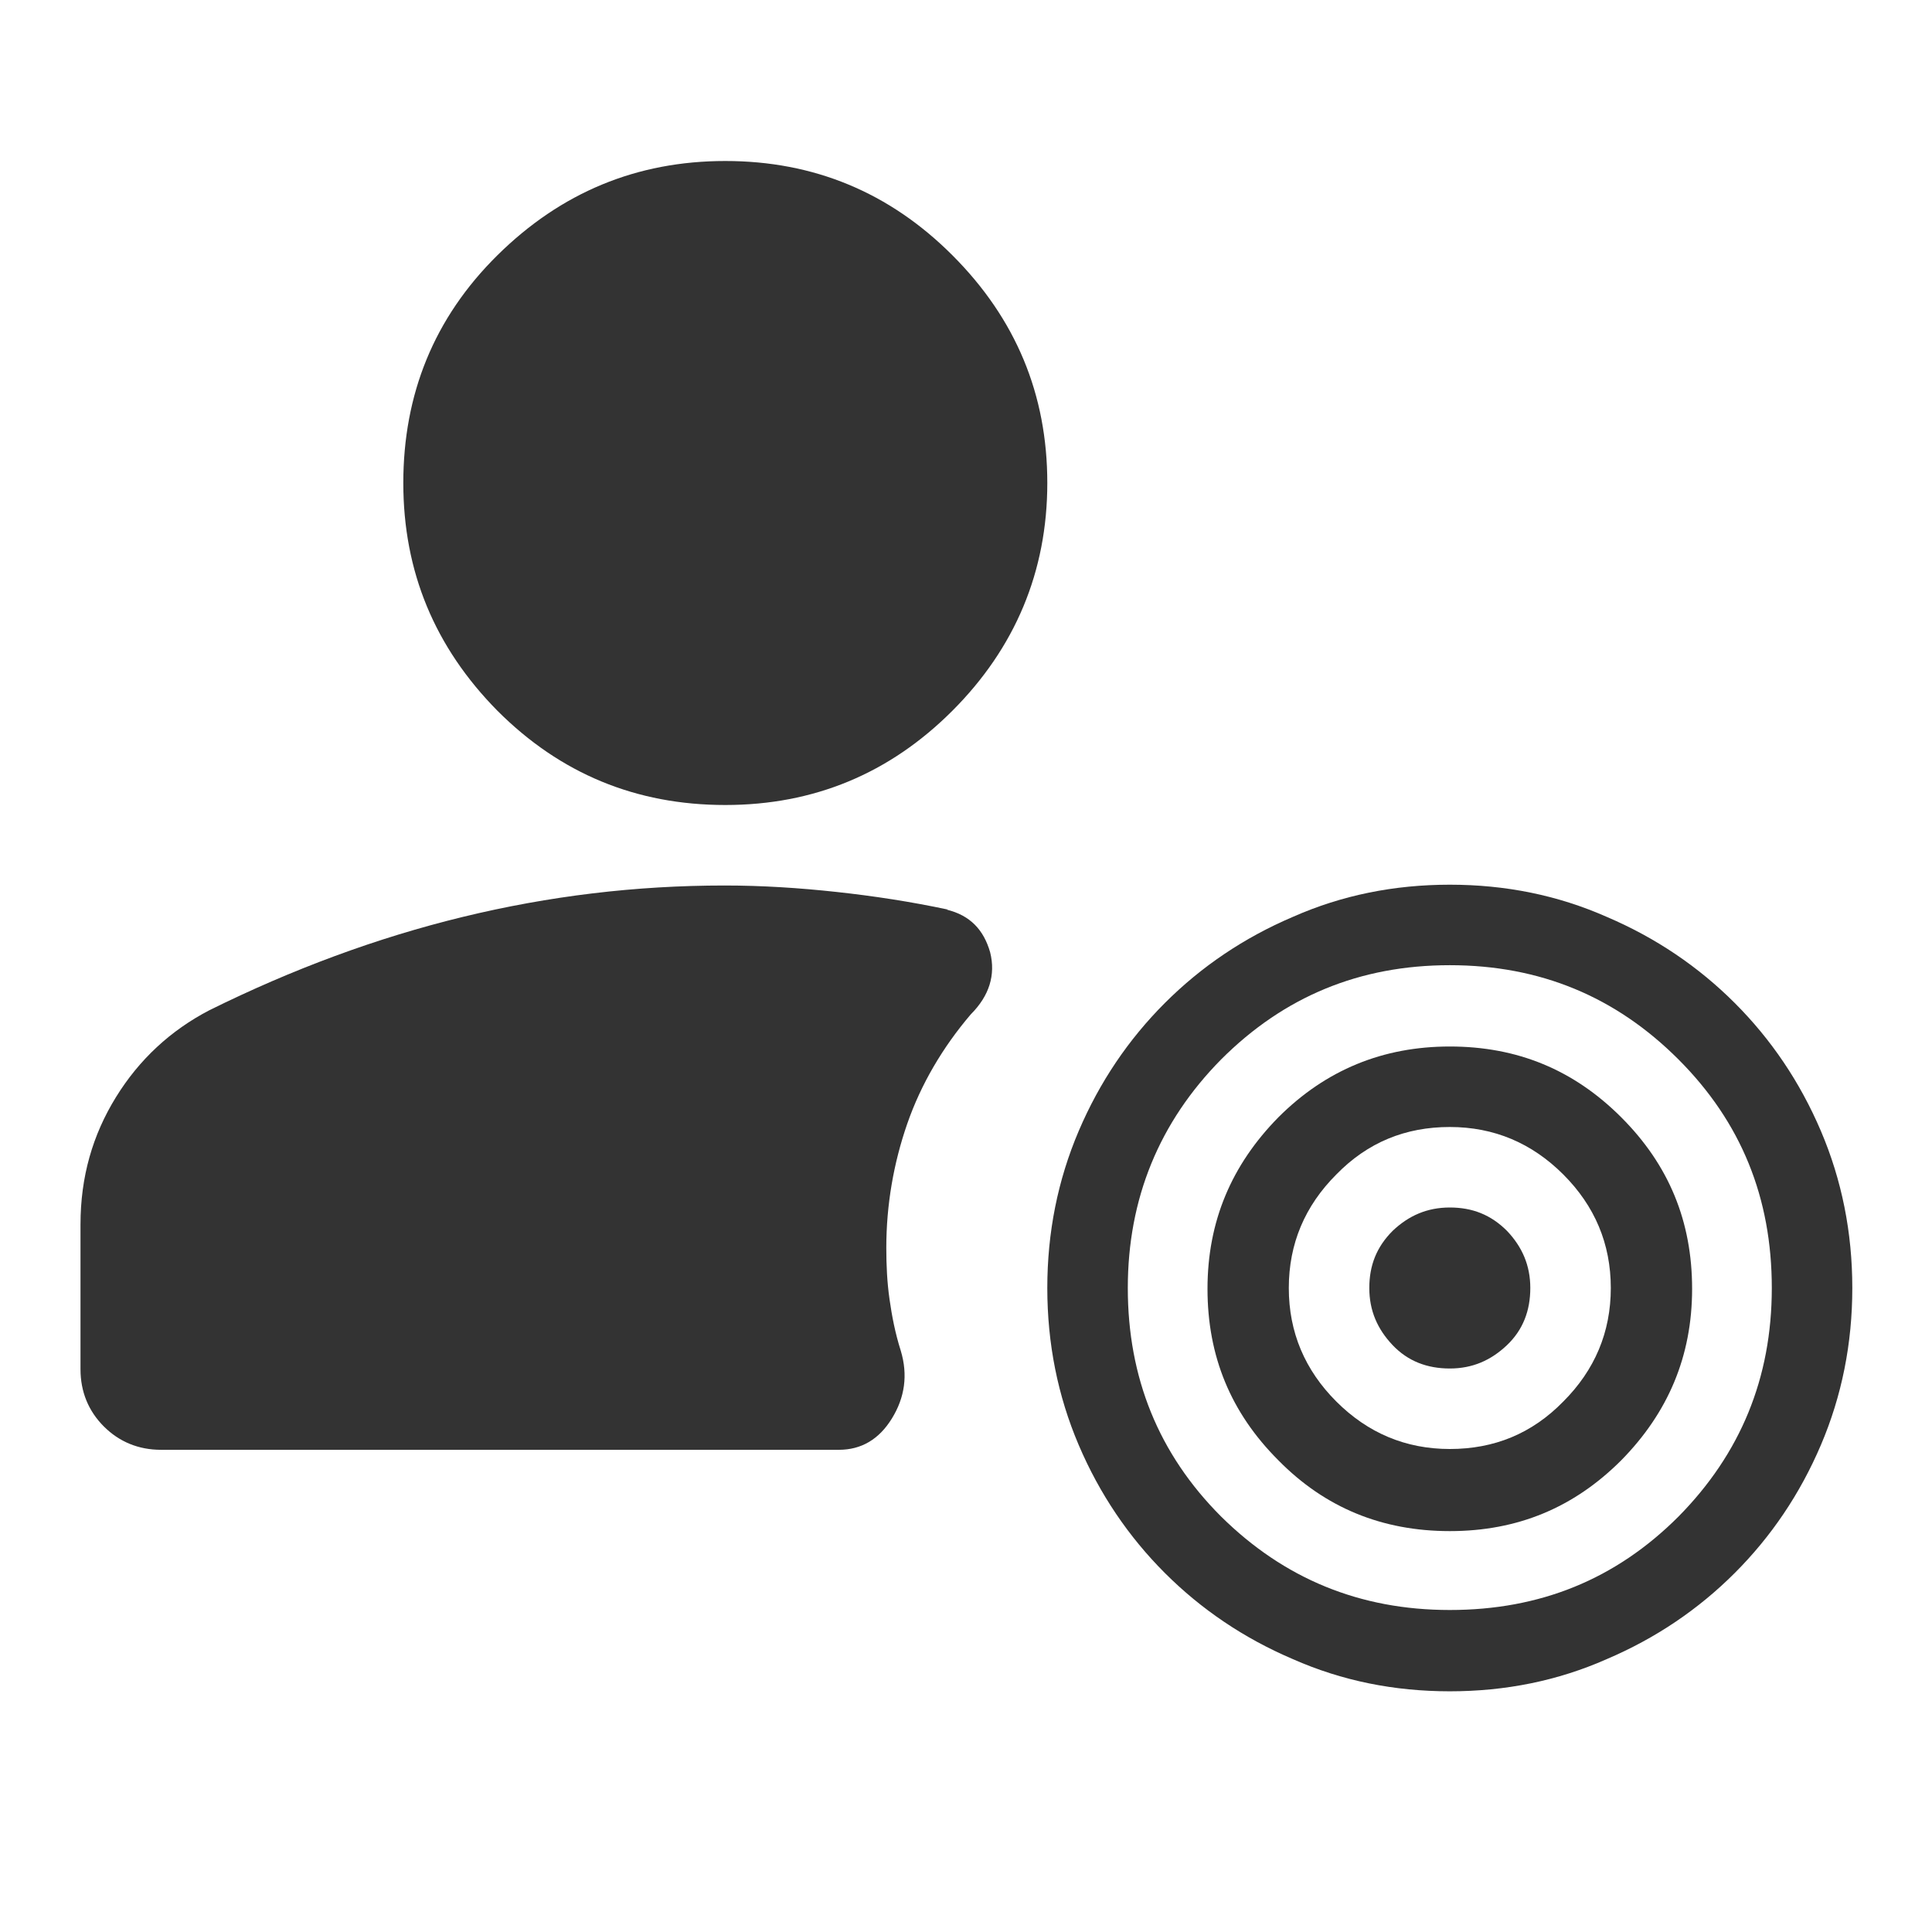
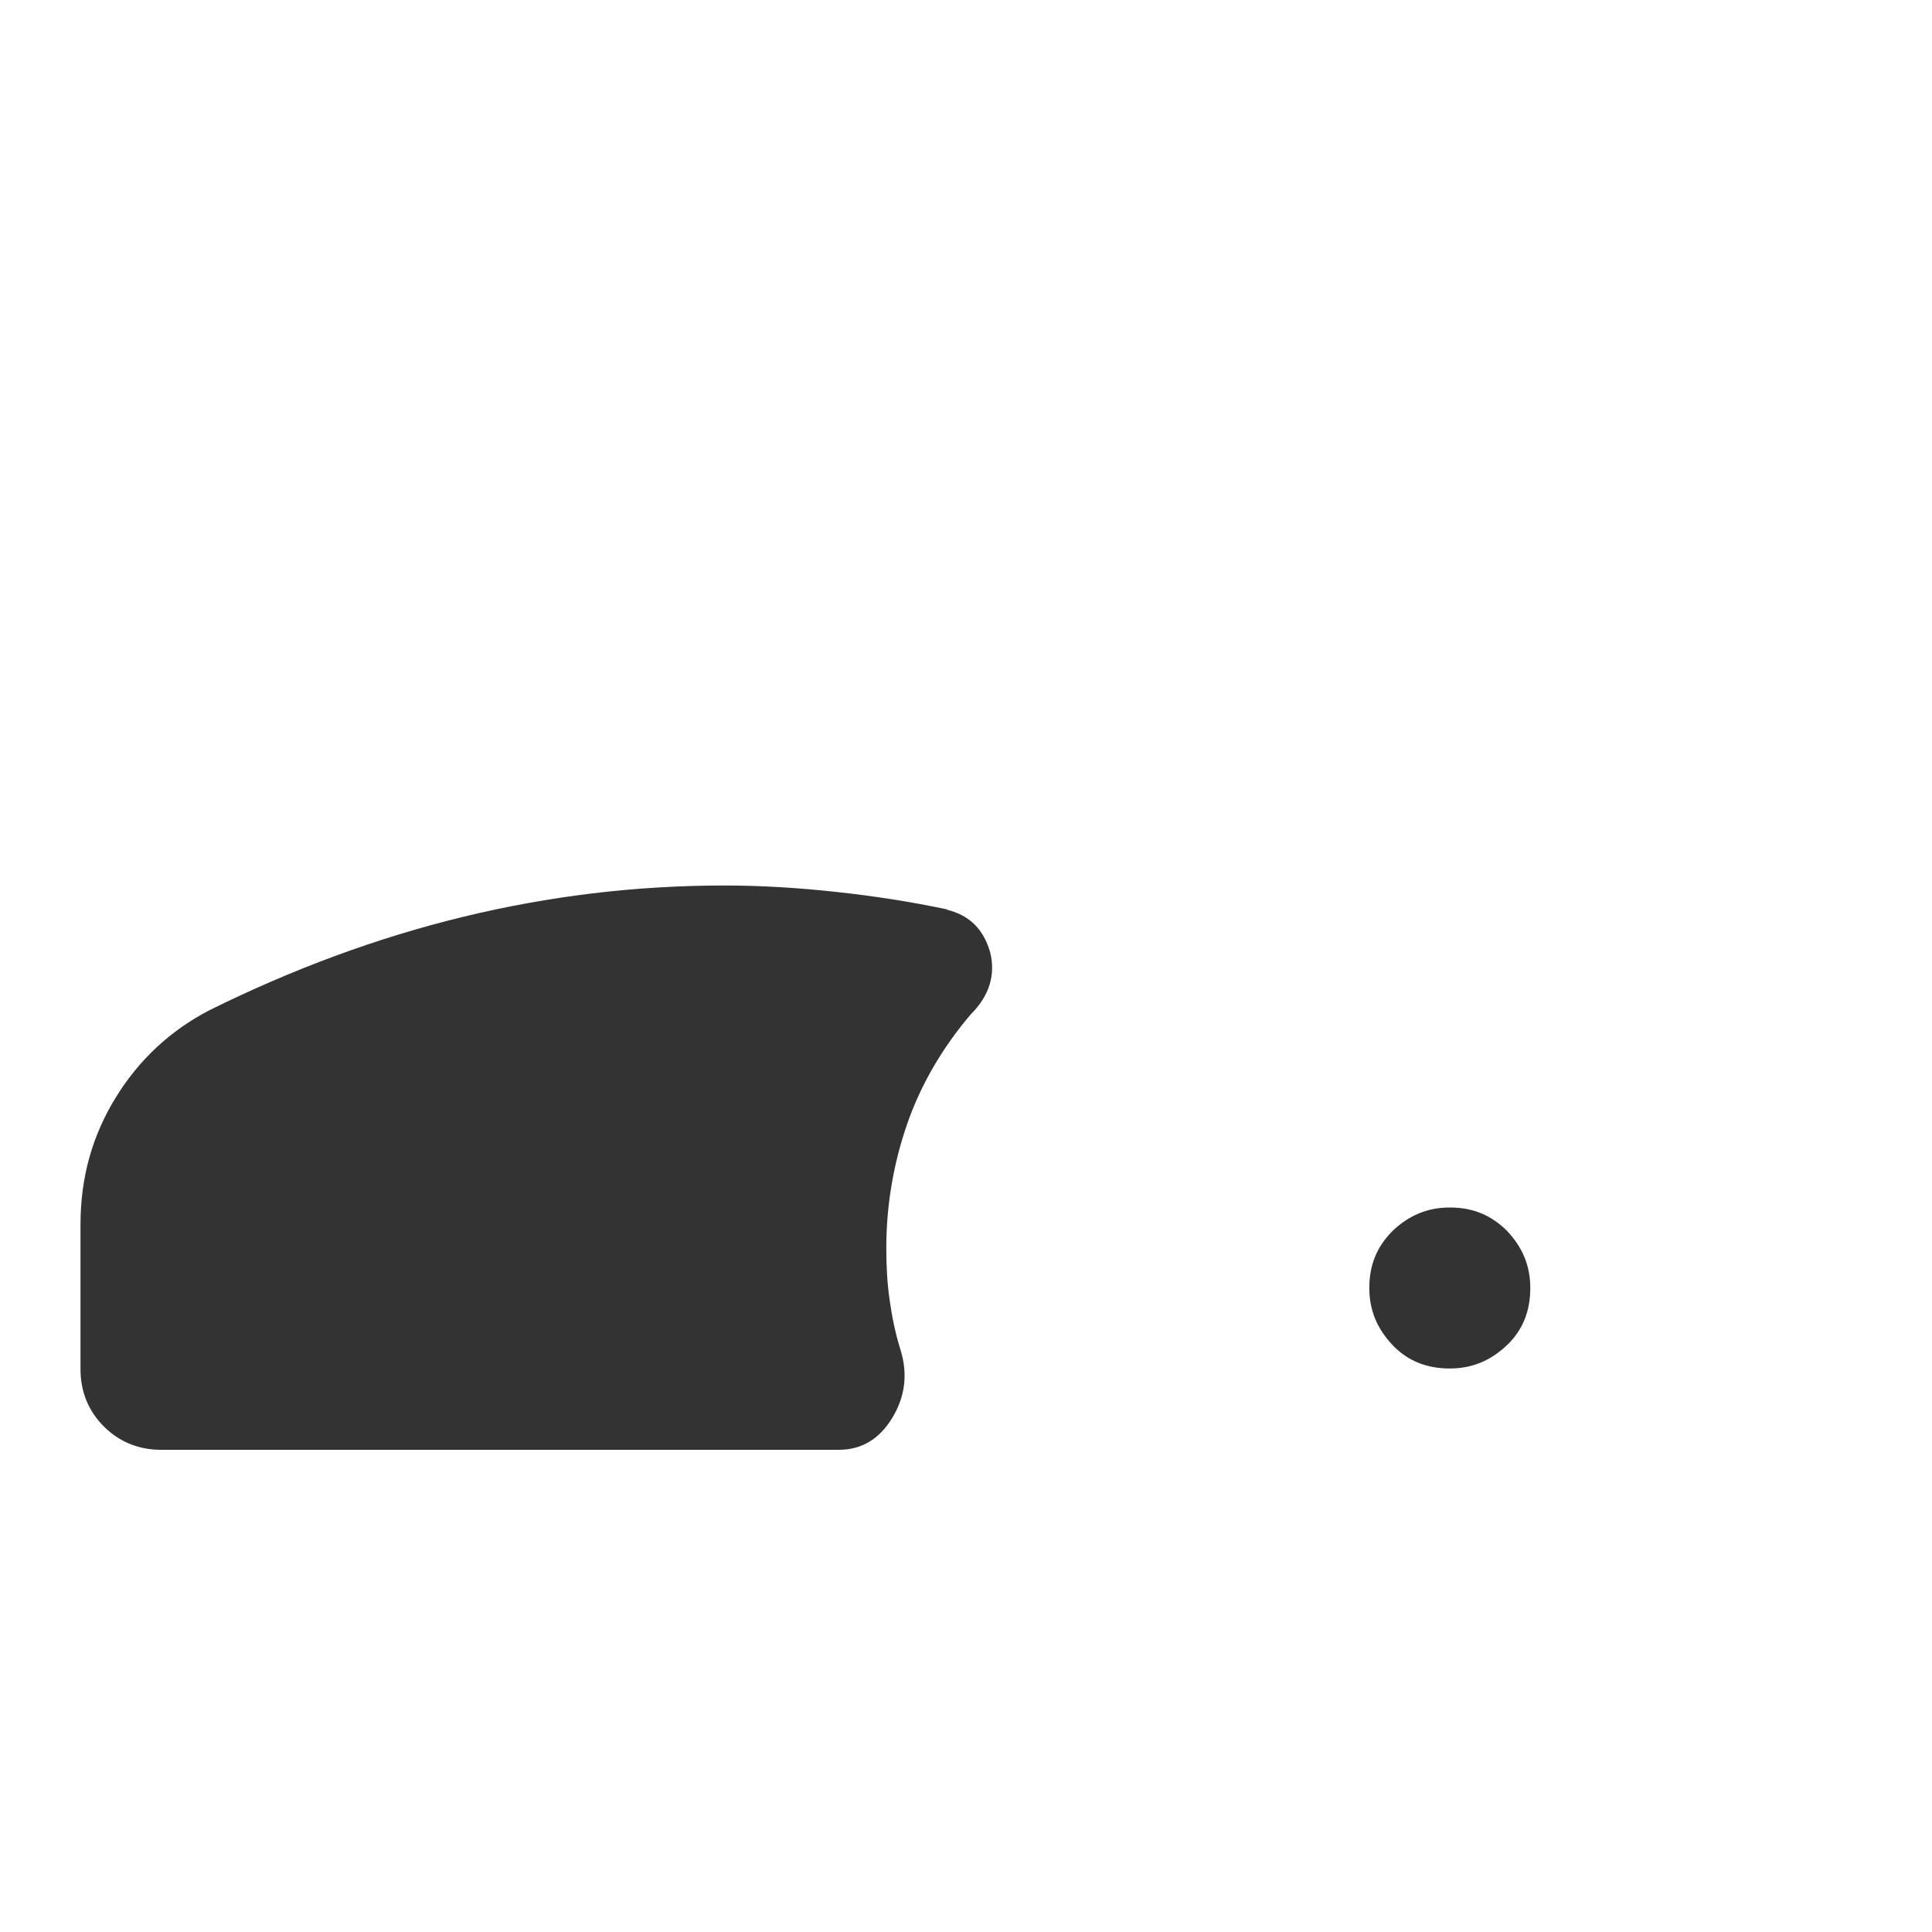
<svg xmlns="http://www.w3.org/2000/svg" width="24" height="24" viewBox="0 0 24 24" fill="none">
  <mask id="mask0_171_987" style="mask-type:alpha" maskUnits="userSpaceOnUse" x="0" y="0" width="24" height="24">
    <rect width="24" height="24" fill="#D9D9D9" />
  </mask>
  <g mask="url(#mask0_171_987)">
    <path d="M18.01 15C17.73 15 17.5 15.1 17.3 15.29C17.1 15.49 17.01 15.72 17.01 16C17.01 16.28 17.11 16.51 17.3 16.71C17.49 16.91 17.73 17 18.01 17C18.29 17 18.52 16.9 18.72 16.71C18.92 16.52 19.01 16.28 19.01 16C19.01 15.72 18.91 15.49 18.72 15.29C18.52 15.09 18.29 15 18.01 15Z" fill="#333333" />
-     <path d="M18.01 13C17.18 13 16.47 13.29 15.88 13.88C15.3 14.47 15 15.17 15 16.01C15 16.85 15.29 17.55 15.88 18.14C16.46 18.73 17.17 19.02 18.01 19.02C18.85 19.02 19.55 18.73 20.14 18.14C20.72 17.55 21.02 16.85 21.02 16.01C21.02 15.17 20.73 14.47 20.14 13.88C19.55 13.29 18.85 13 18.01 13ZM19.42 17.41C19.03 17.81 18.56 18 18.01 18C17.46 18 16.99 17.8 16.6 17.41C16.21 17.02 16.01 16.55 16.01 16C16.01 15.45 16.21 14.98 16.6 14.59C16.99 14.19 17.46 14 18.01 14C18.56 14 19.03 14.2 19.42 14.59C19.81 14.98 20.01 15.45 20.01 16C20.01 16.55 19.81 17.02 19.42 17.41Z" fill="#333333" />
-     <path d="M22.62 14.05C22.36 13.44 22 12.91 21.55 12.46C21.1 12.01 20.57 11.65 19.96 11.39C19.35 11.12 18.7 10.99 18.01 10.99C17.32 10.99 16.67 11.12 16.06 11.39C15.45 11.65 14.92 12.01 14.47 12.46C14.02 12.91 13.66 13.44 13.4 14.05C13.14 14.66 13.01 15.31 13.01 16C13.01 16.69 13.14 17.34 13.4 17.95C13.66 18.56 14.02 19.09 14.47 19.54C14.92 19.99 15.45 20.35 16.06 20.61C16.67 20.88 17.32 21.01 18.01 21.01C18.7 21.01 19.35 20.88 19.96 20.61C20.57 20.35 21.1 19.99 21.55 19.54C22 19.09 22.36 18.56 22.62 17.95C22.88 17.34 23.01 16.69 23.01 16C23.01 15.31 22.88 14.66 22.62 14.05ZM20.85 18.84C20.07 19.62 19.13 20 18.01 20C16.89 20 15.95 19.61 15.17 18.84C14.39 18.06 14.01 17.11 14.01 16C14.01 14.89 14.4 13.94 15.17 13.16C15.95 12.38 16.89 11.99 18.01 11.99C19.13 11.99 20.07 12.38 20.85 13.16C21.63 13.94 22.01 14.88 22.01 16C22.01 17.12 21.62 18.06 20.85 18.84Z" fill="#333333" />
-     <path d="M9.01 10C10.11 10 11.05 9.61 11.83 8.83C12.61 8.05 13.01 7.1 13.01 6C13.01 4.9 12.62 3.96 11.83 3.17C11.05 2.39 10.11 2 9.01 2C7.91 2 6.97 2.39 6.18 3.17C5.39 3.95 5.01 4.9 5.01 6C5.01 7.1 5.4 8.04 6.18 8.83C6.96 9.61 7.9 10 9.01 10Z" fill="#333333" />
    <path d="M11.78 11.3C11.31 11.2 10.85 11.13 10.39 11.08C9.93 11.03 9.47 11 9 11C7.9 11 6.82 11.13 5.75 11.39C4.68 11.65 3.63 12.04 2.6 12.55C2.12 12.8 1.73 13.16 1.44 13.63C1.15 14.1 1 14.62 1 15.21V17.01C1 17.29 1.1 17.53 1.29 17.72C1.48 17.91 1.72 18.01 2 18.01H10.42C10.7 18.01 10.92 17.88 11.08 17.62C11.24 17.36 11.28 17.08 11.19 16.78C11.12 16.56 11.08 16.35 11.05 16.14C11.02 15.93 11.01 15.72 11.01 15.5C11.01 14.97 11.1 14.45 11.27 13.96C11.44 13.47 11.71 13.01 12.06 12.6C12.29 12.37 12.37 12.11 12.3 11.83C12.22 11.55 12.05 11.37 11.76 11.3H11.78Z" fill="#333333" />
  </g>
</svg>